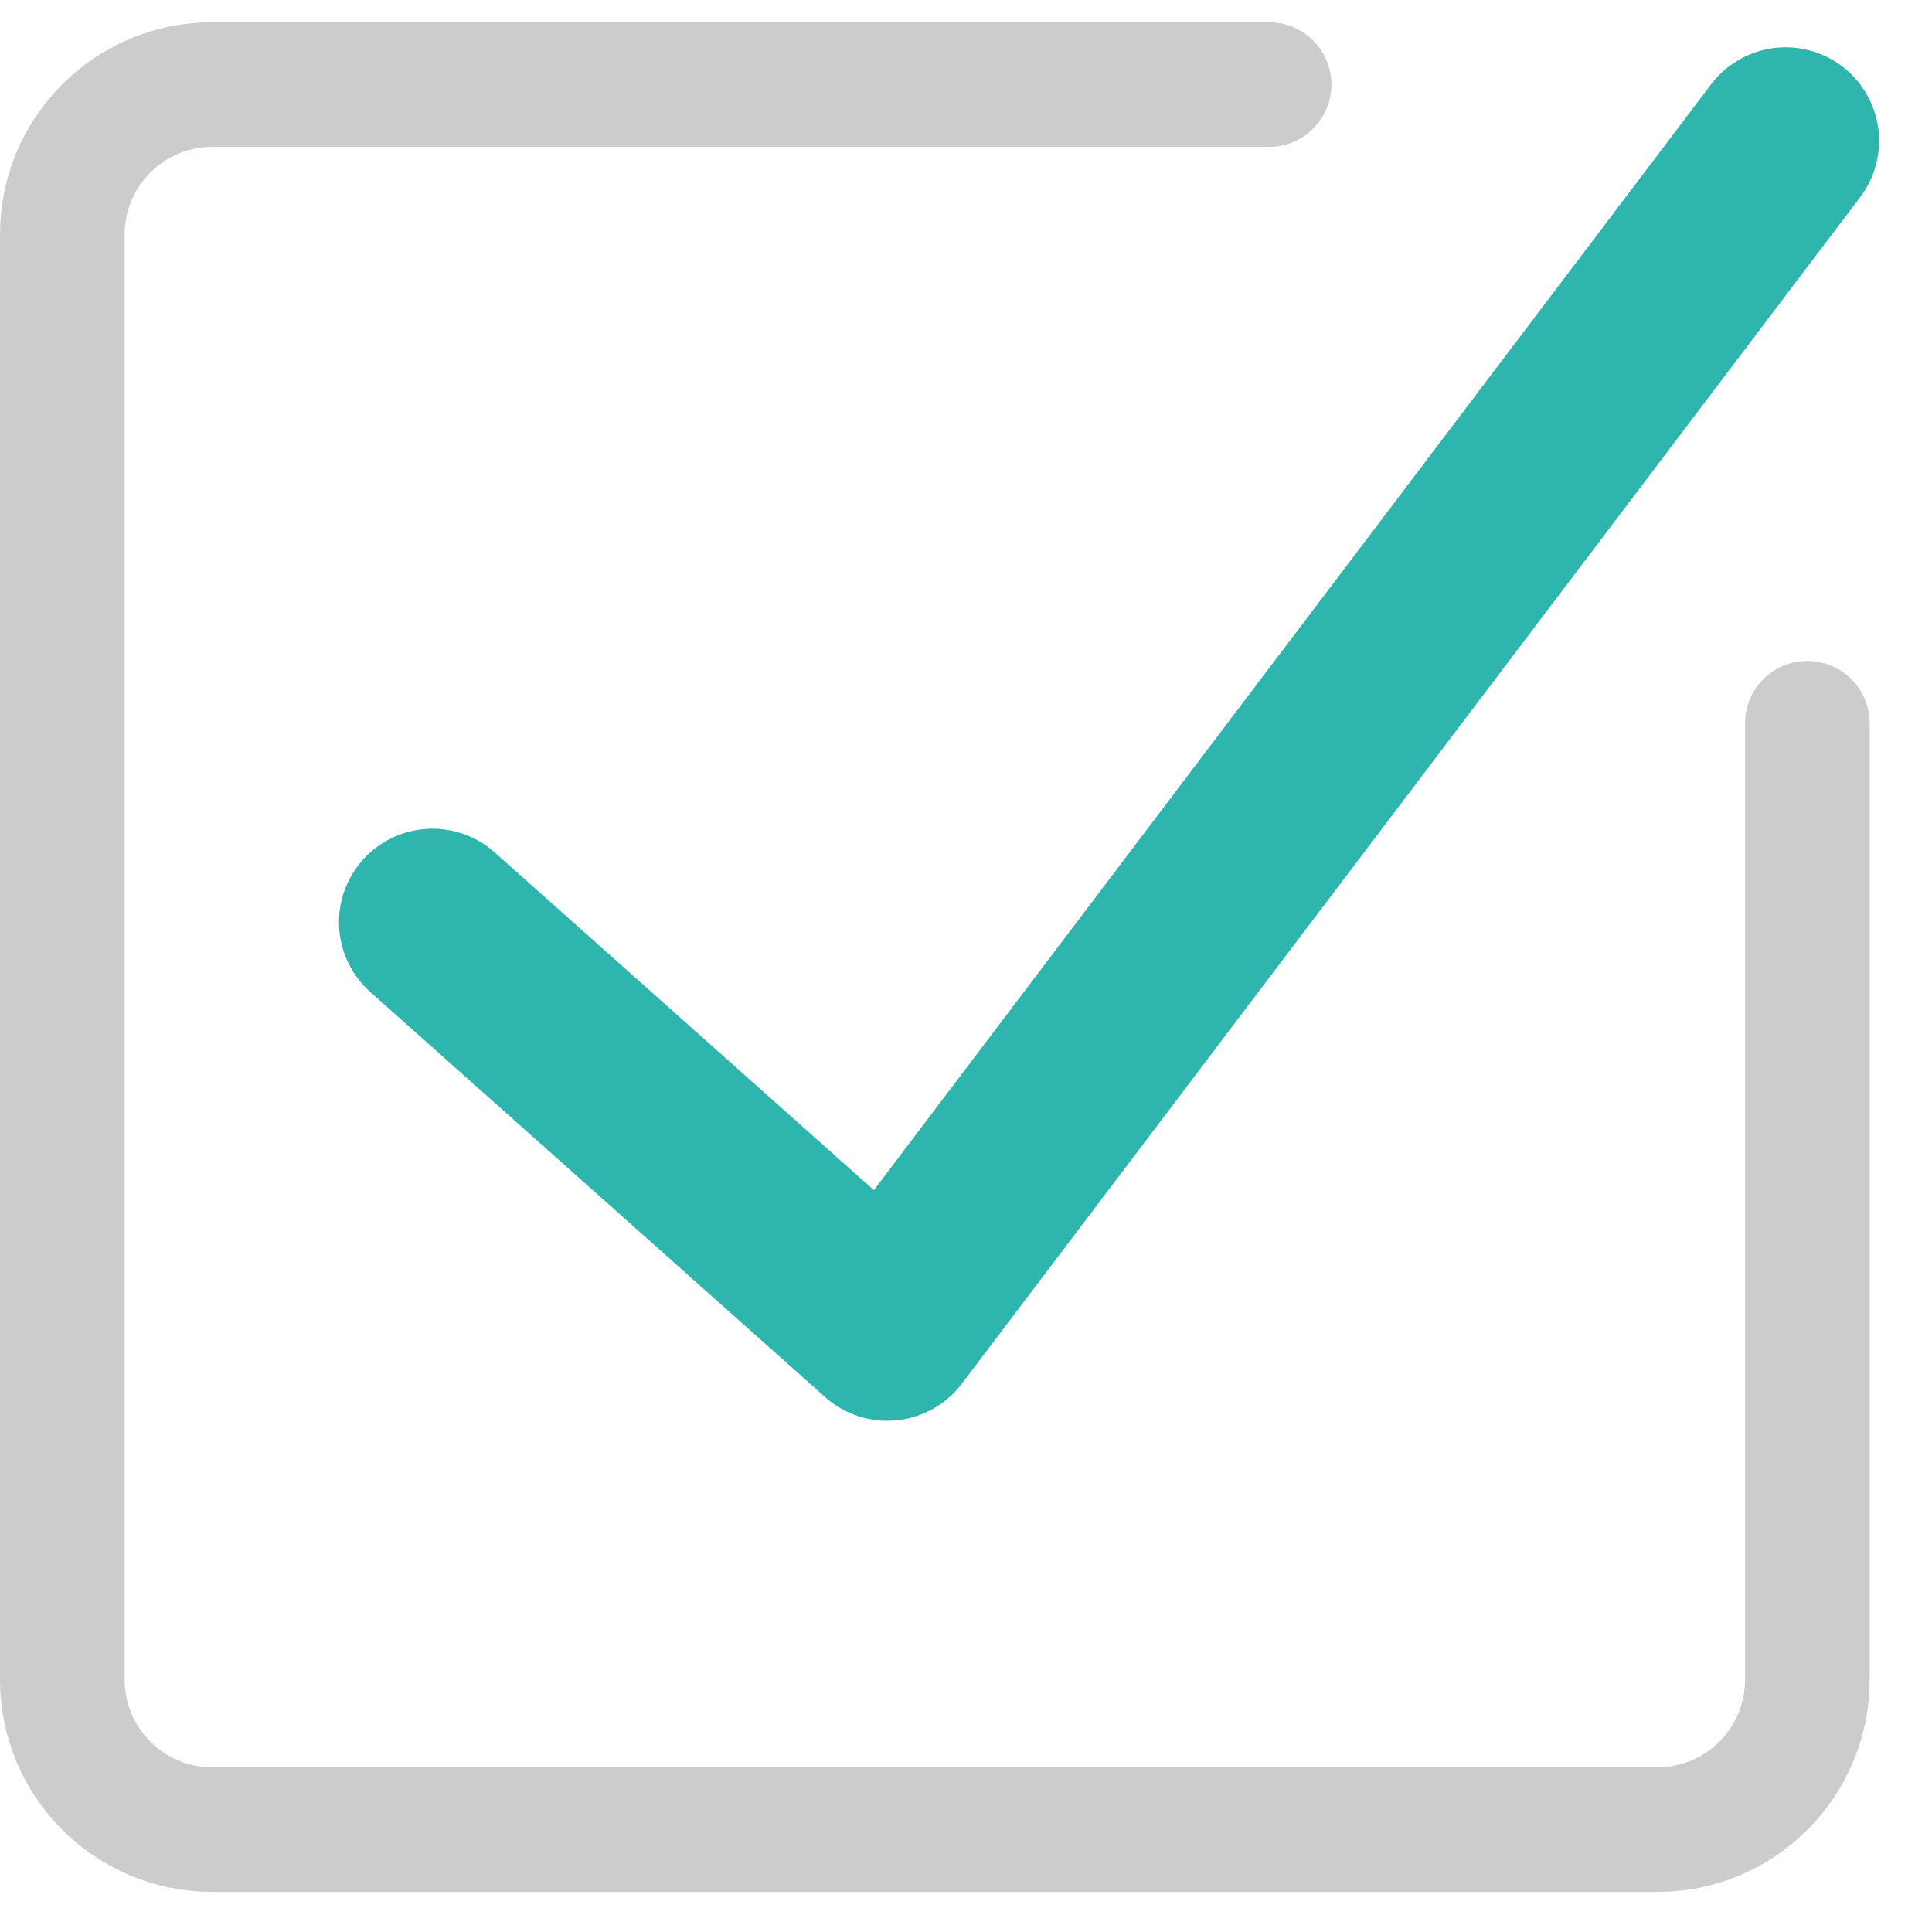
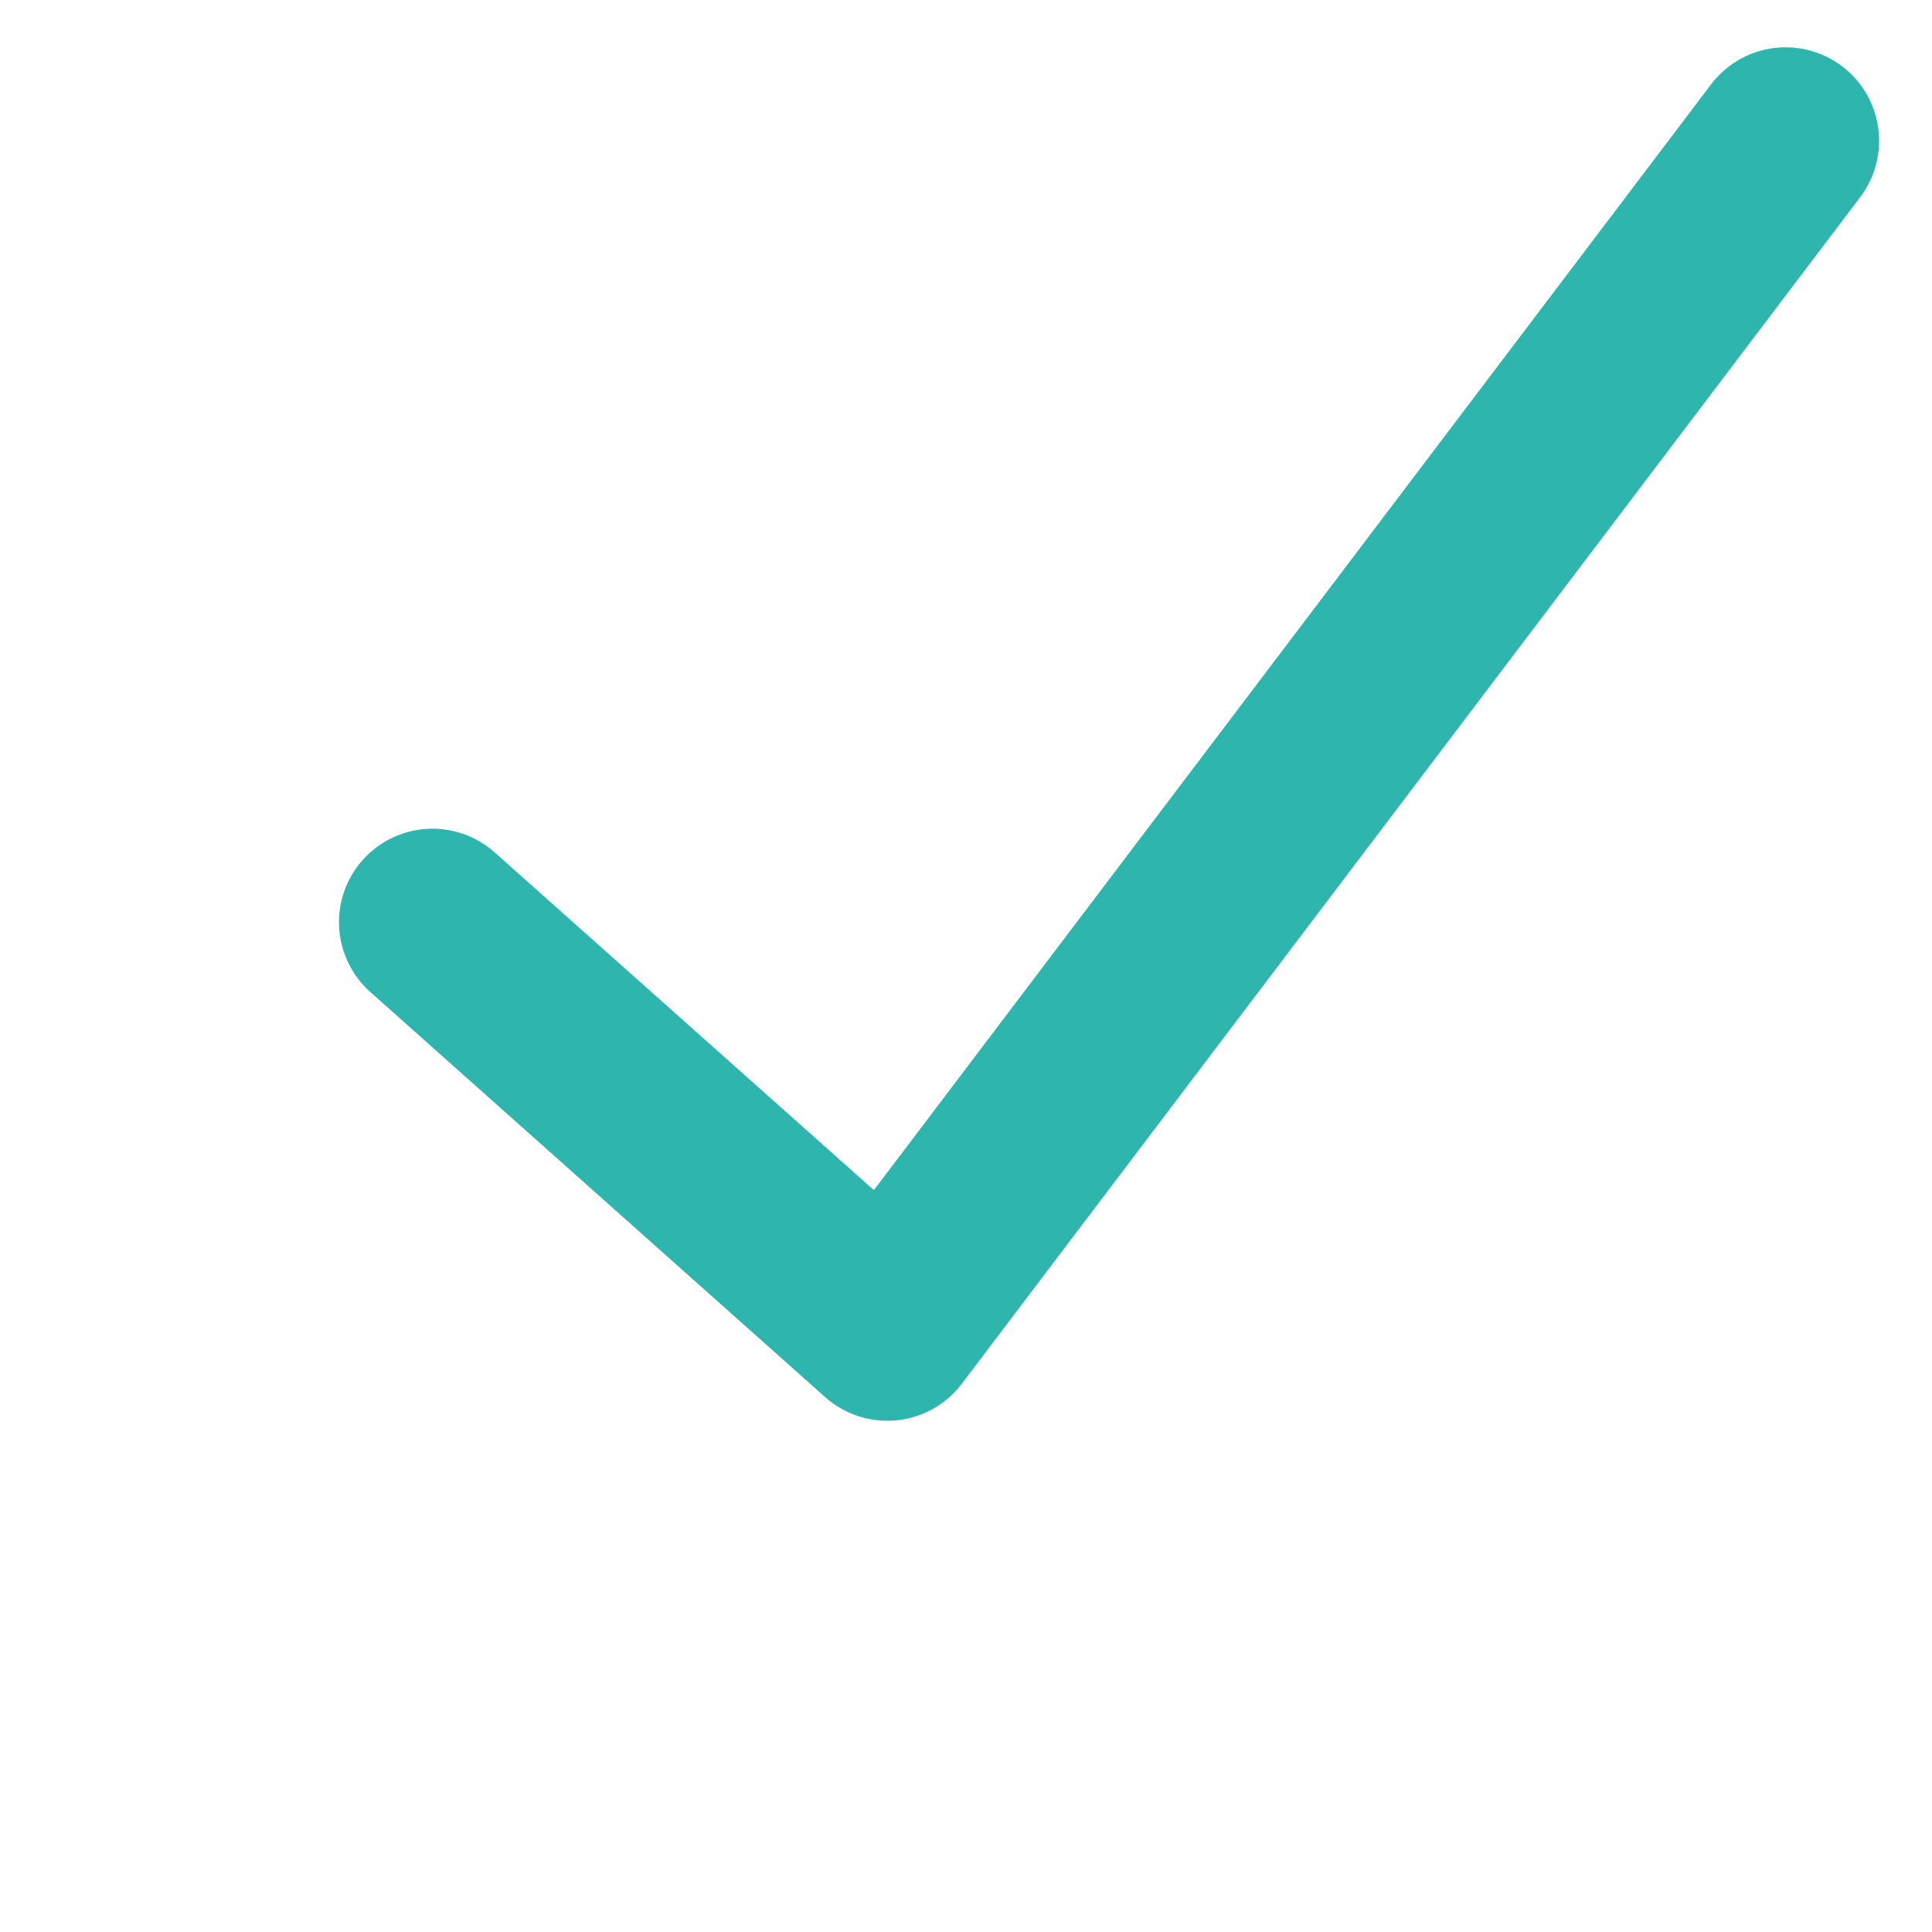
<svg xmlns="http://www.w3.org/2000/svg" width="31" height="31" viewBox="0 0 31 31" fill="none">
-   <path d="M29 11.605V26.951C29 28.281 27.922 29.357 26.594 29.357H3.406C2.077 29.357 1 28.279 1 26.951V3.763C1 2.434 2.078 1.357 3.406 1.357H20.363" stroke="#CCCCCC" stroke-width="2" stroke-linecap="round" stroke-linejoin="round" />
  <path d="M6.939 14.797L14.237 21.297L28.651 2.259" stroke="#2EB6AE" stroke-width="3" stroke-linecap="round" stroke-linejoin="round" />
</svg>